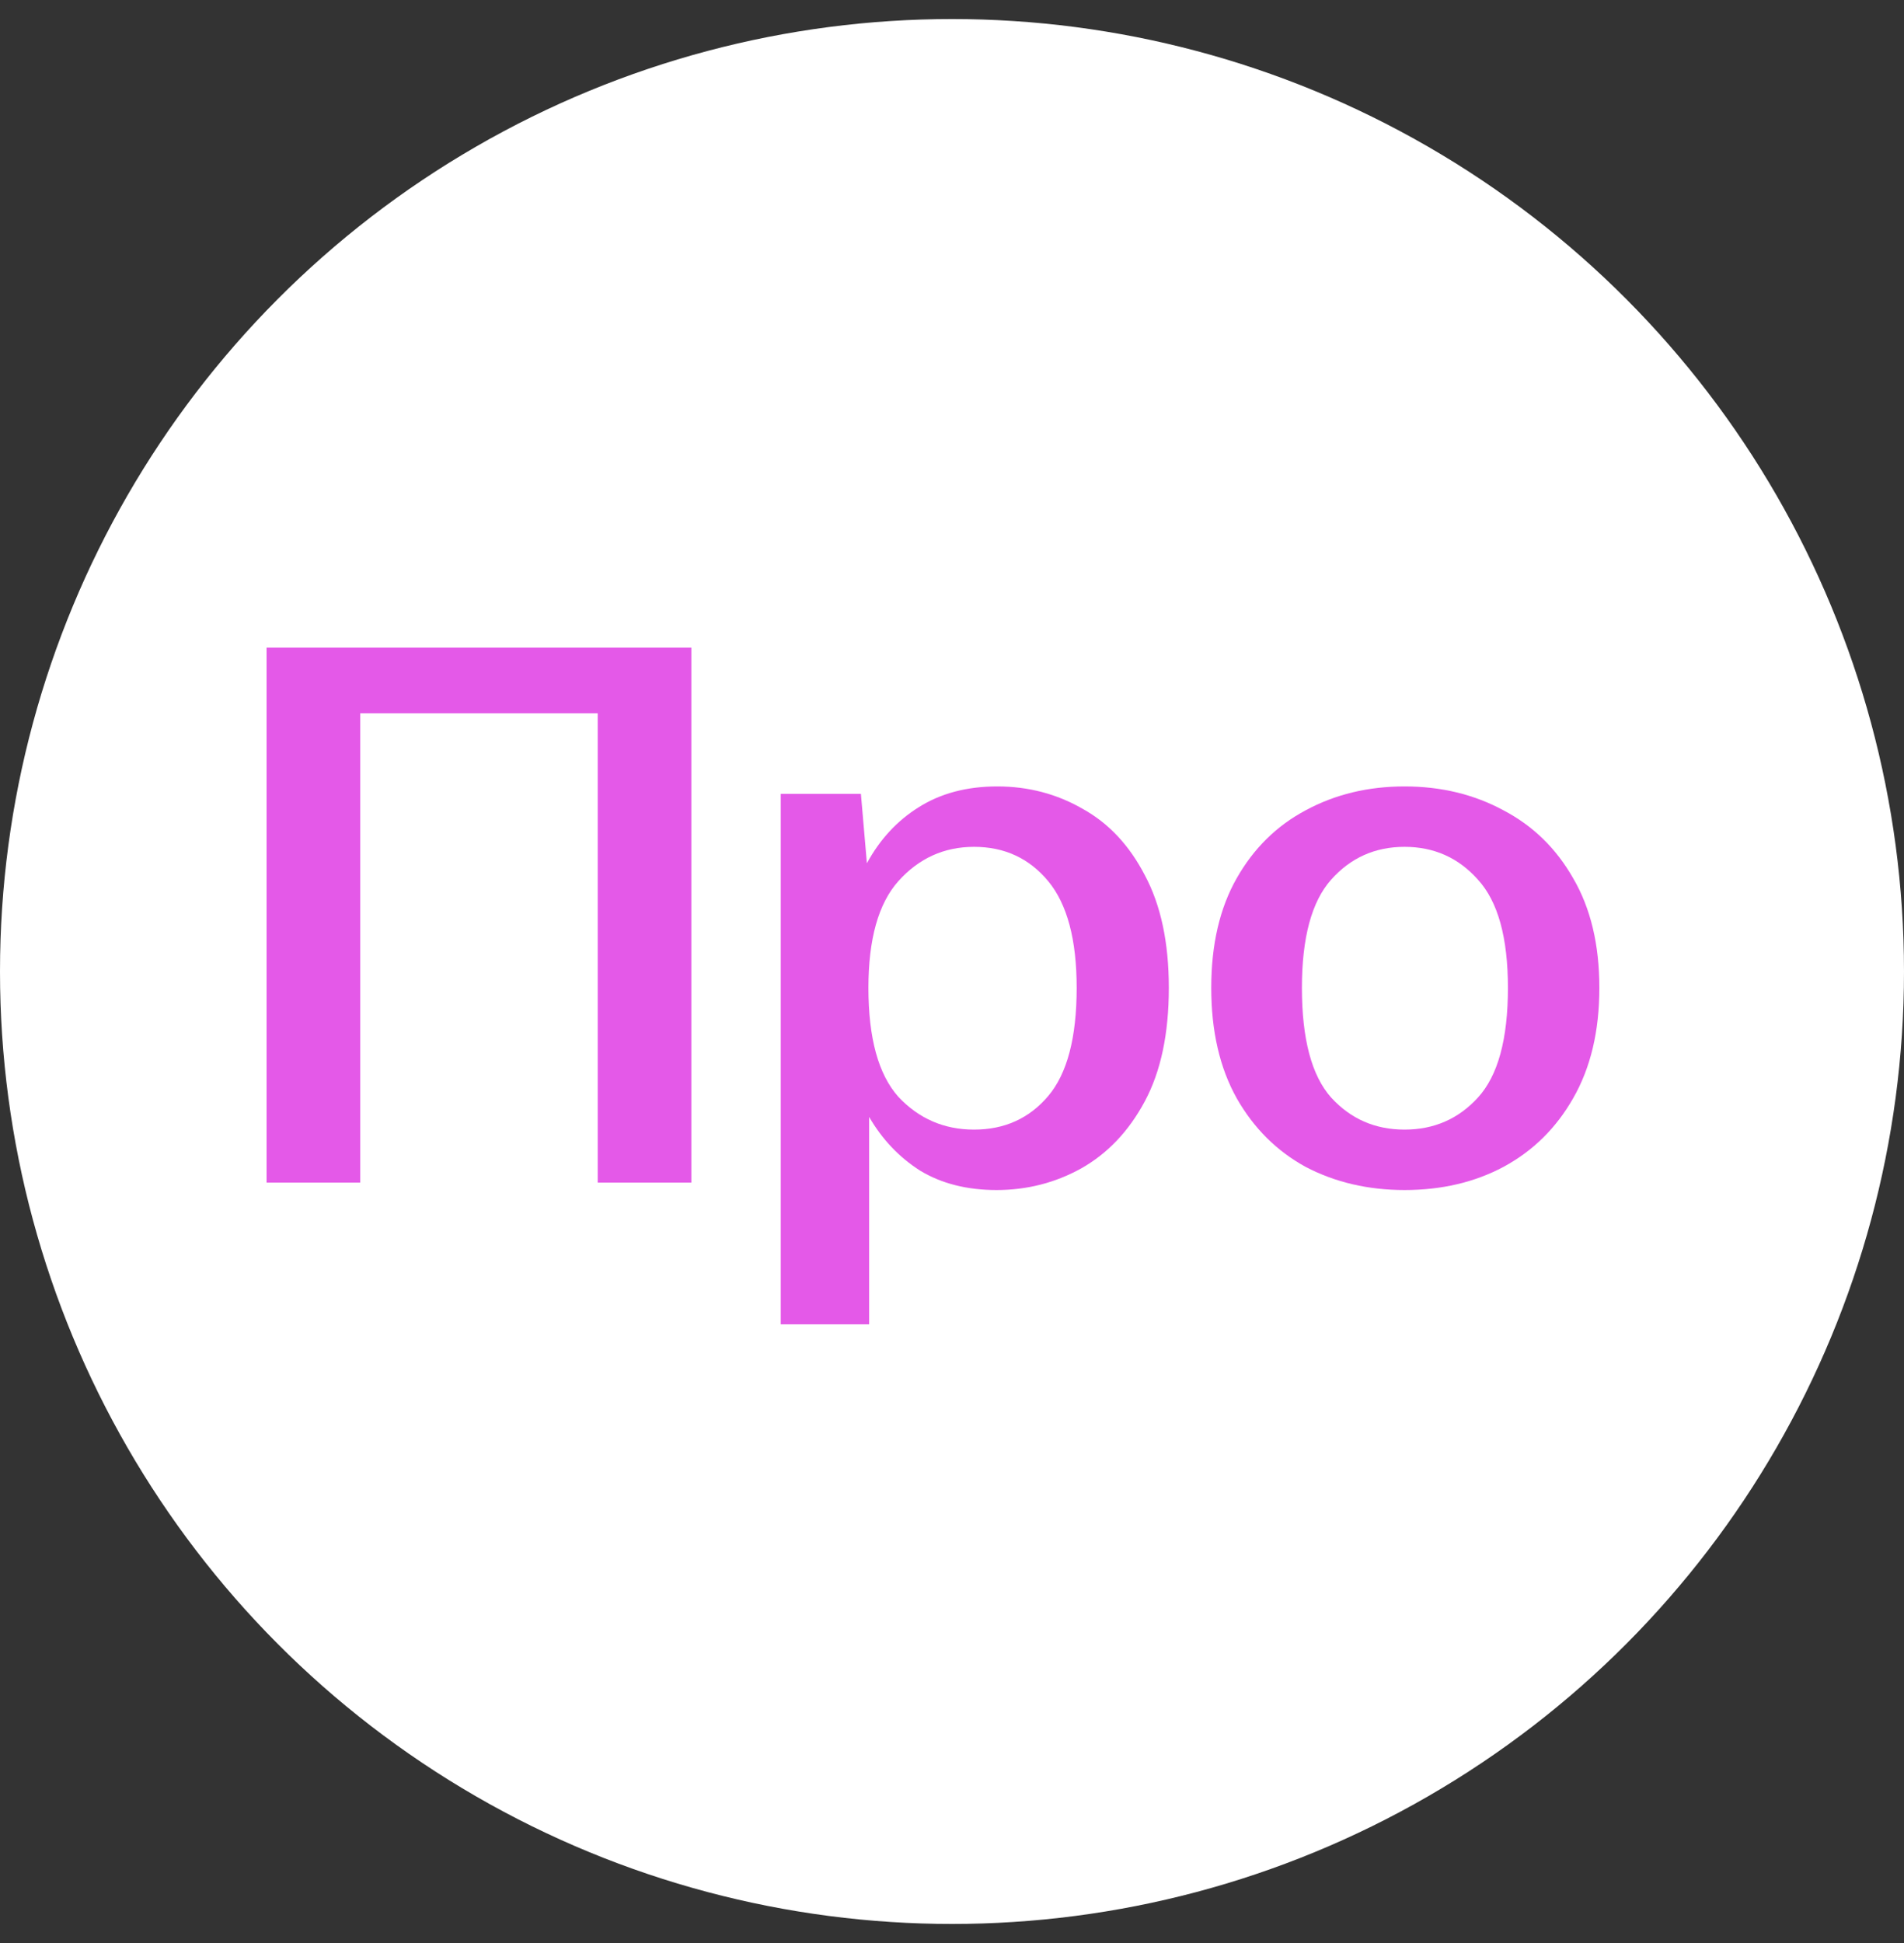
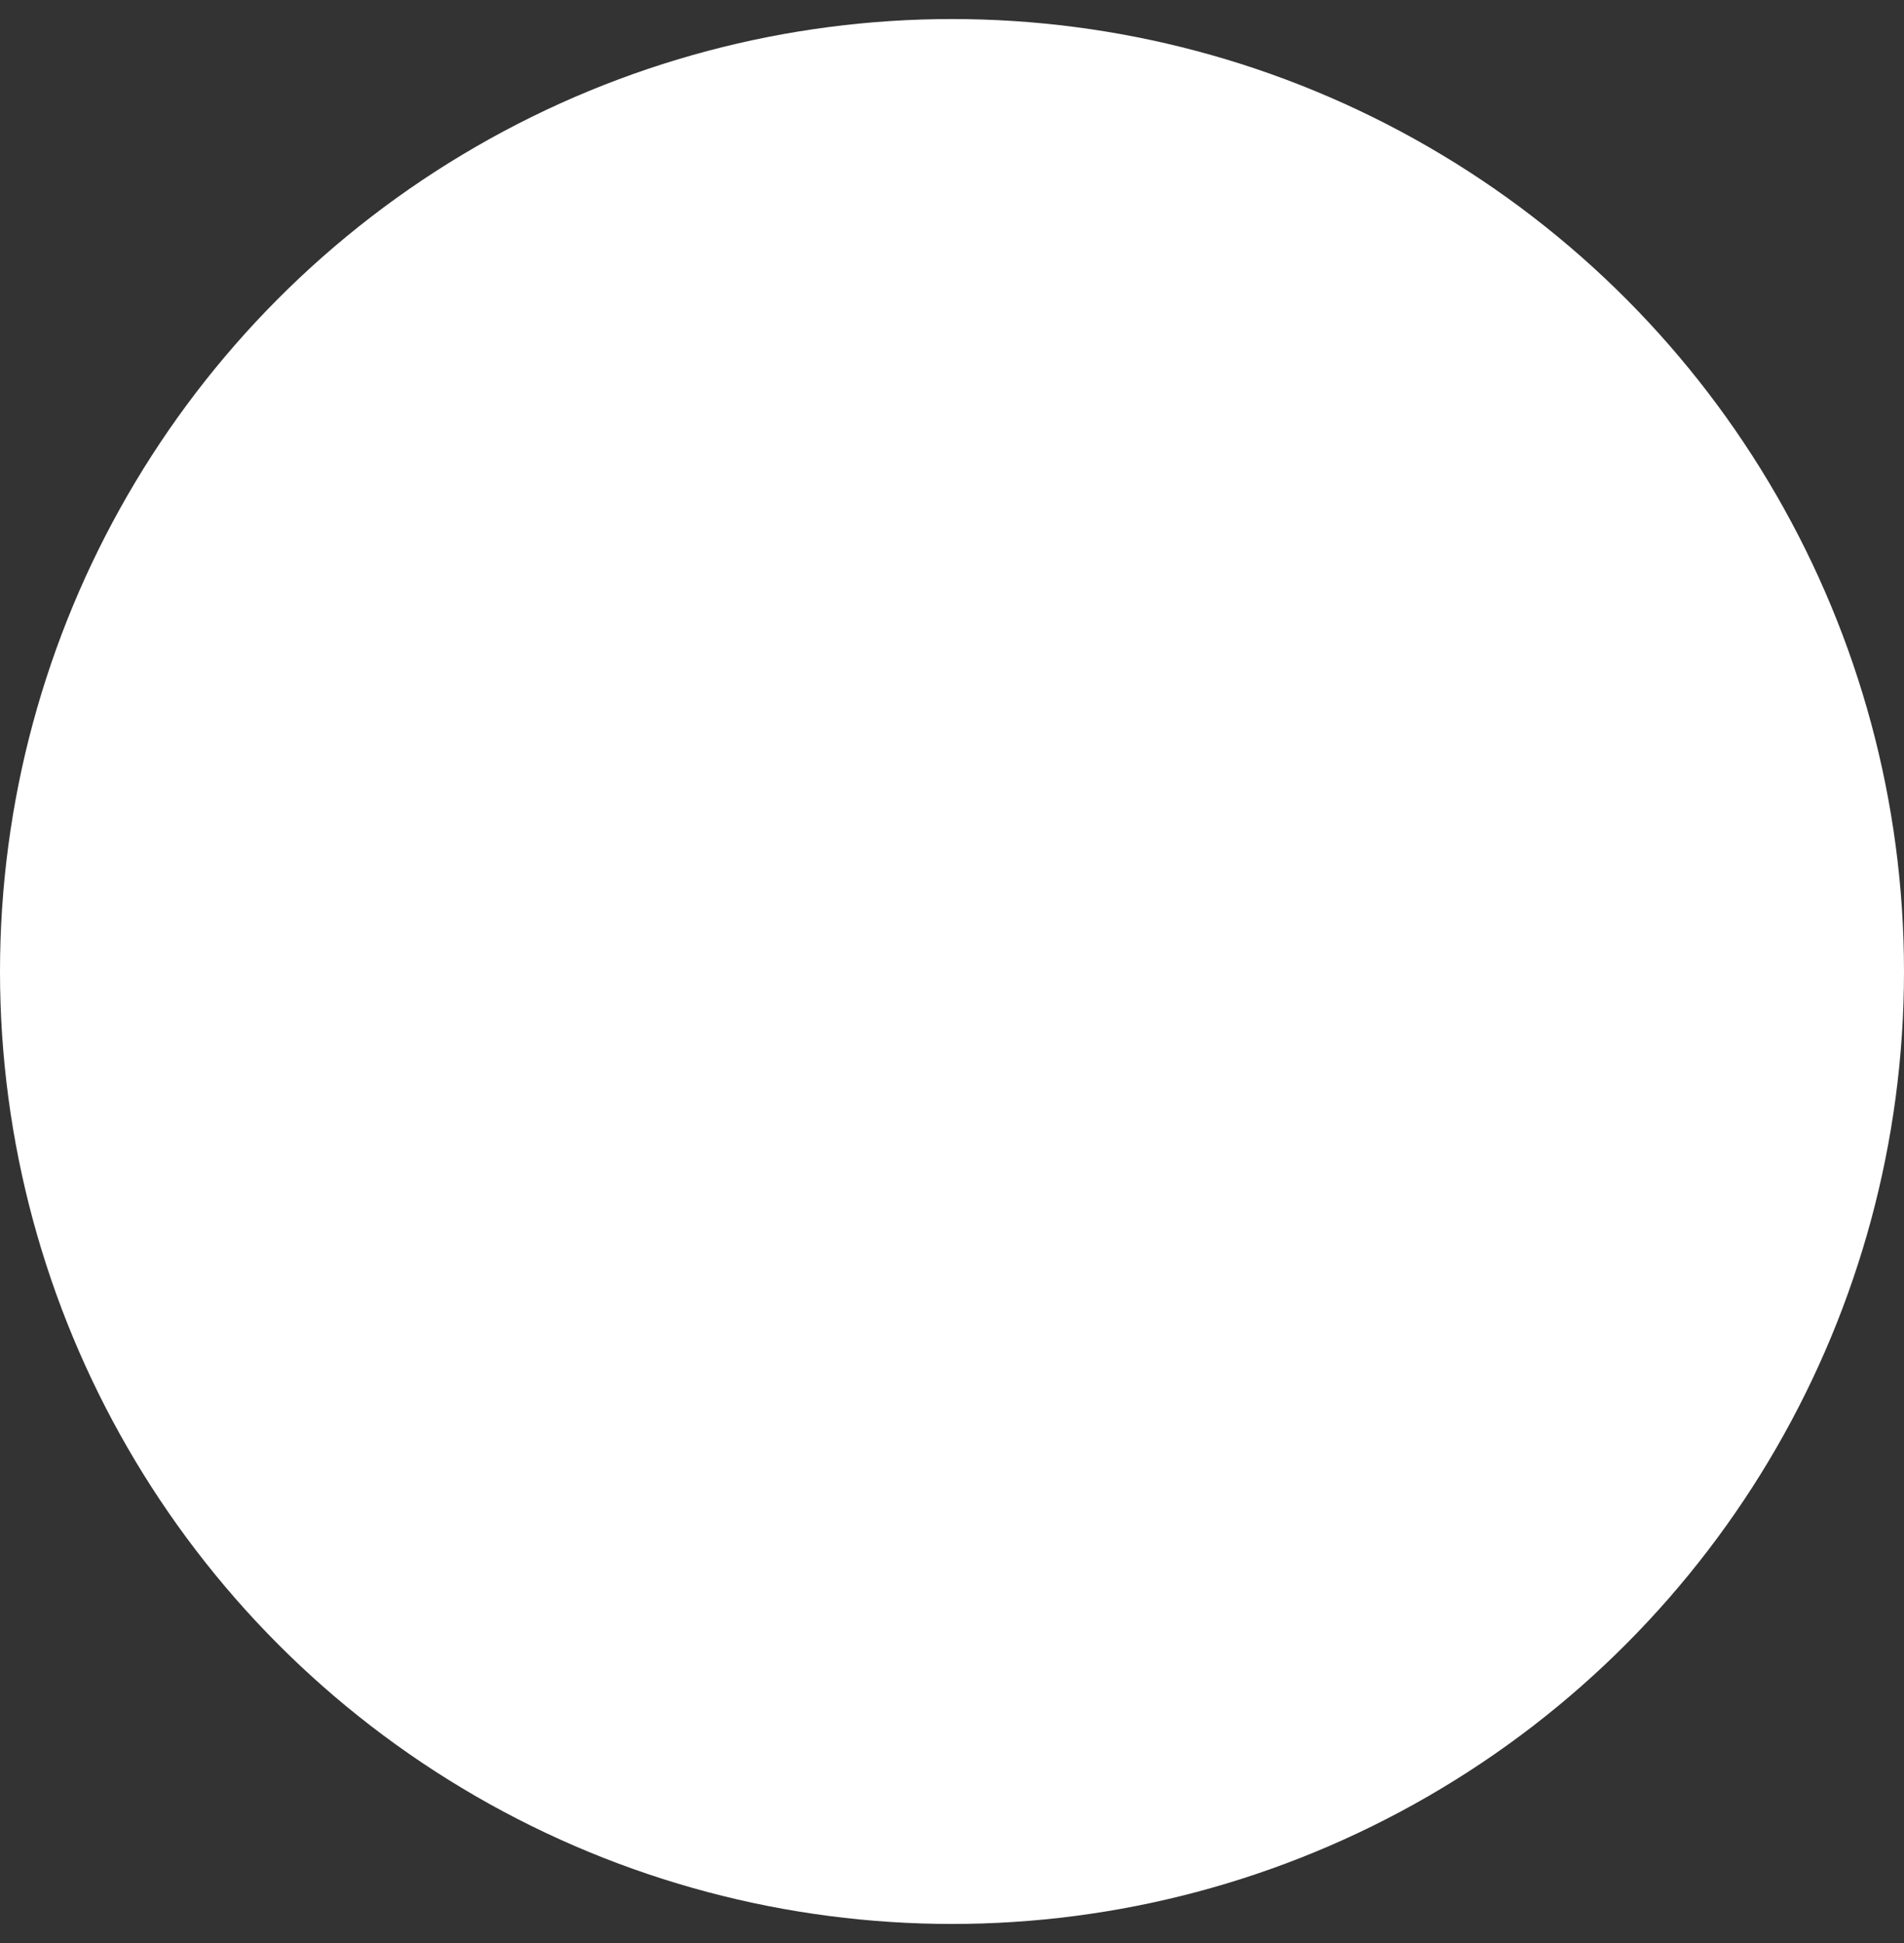
<svg xmlns="http://www.w3.org/2000/svg" width="50" height="51" viewBox="0 0 50 51" fill="none">
  <rect x="0" y="0" width="50" height="51" fill="#333333" stroke="none" />
  <circle cx="25" cy="25.5" r="25" fill="white" />
-   <path d="M36.884 31.236C35.927 31.236 35.061 31.034 34.287 30.629C33.526 30.212 32.923 29.611 32.477 28.828C32.031 28.031 31.808 27.065 31.808 25.93C31.808 24.794 32.031 23.834 32.477 23.051C32.923 22.267 33.526 21.674 34.287 21.269C35.061 20.851 35.927 20.642 36.884 20.642C37.842 20.642 38.708 20.851 39.481 21.269C40.255 21.674 40.865 22.267 41.311 23.051C41.77 23.834 42 24.794 42 25.93C42 27.065 41.77 28.031 41.311 28.828C40.865 29.611 40.255 30.212 39.481 30.629C38.721 31.034 37.855 31.236 36.884 31.236ZM36.884 29.65C37.658 29.65 38.301 29.369 38.812 28.808C39.337 28.234 39.599 27.274 39.599 25.93C39.599 24.611 39.337 23.664 38.812 23.09C38.301 22.515 37.658 22.228 36.884 22.228C36.111 22.228 35.468 22.515 34.956 23.09C34.445 23.664 34.189 24.611 34.189 25.93C34.189 27.274 34.445 28.234 34.956 28.808C35.468 29.369 36.111 29.65 36.884 29.65Z" fill="#E459E8" />
-   <path d="M20.503 20.838H22.608L22.765 22.659C23.106 22.032 23.559 21.543 24.123 21.19C24.7 20.825 25.389 20.642 26.189 20.642C27.002 20.642 27.75 20.838 28.431 21.23C29.114 21.608 29.658 22.189 30.064 22.973C30.484 23.756 30.694 24.741 30.694 25.93C30.694 27.131 30.484 28.123 30.064 28.906C29.645 29.689 29.087 30.277 28.392 30.669C27.71 31.047 26.969 31.236 26.169 31.236C25.395 31.236 24.726 31.067 24.162 30.727C23.611 30.375 23.165 29.905 22.824 29.317V34.761H20.503V20.838ZM28.274 25.93C28.274 24.663 28.025 23.73 27.526 23.129C27.028 22.529 26.379 22.228 25.579 22.228C24.792 22.228 24.129 22.529 23.591 23.129C23.067 23.717 22.805 24.65 22.805 25.93C22.805 27.248 23.067 28.201 23.591 28.789C24.129 29.363 24.792 29.65 25.579 29.65C26.379 29.65 27.028 29.357 27.526 28.769C28.025 28.181 28.274 27.235 28.274 25.93Z" fill="#E459E8" />
-   <path d="M7 17H18.155V31.041H15.696V18.723H9.459V31.041H7V17Z" fill="#E459E8" />
</svg>